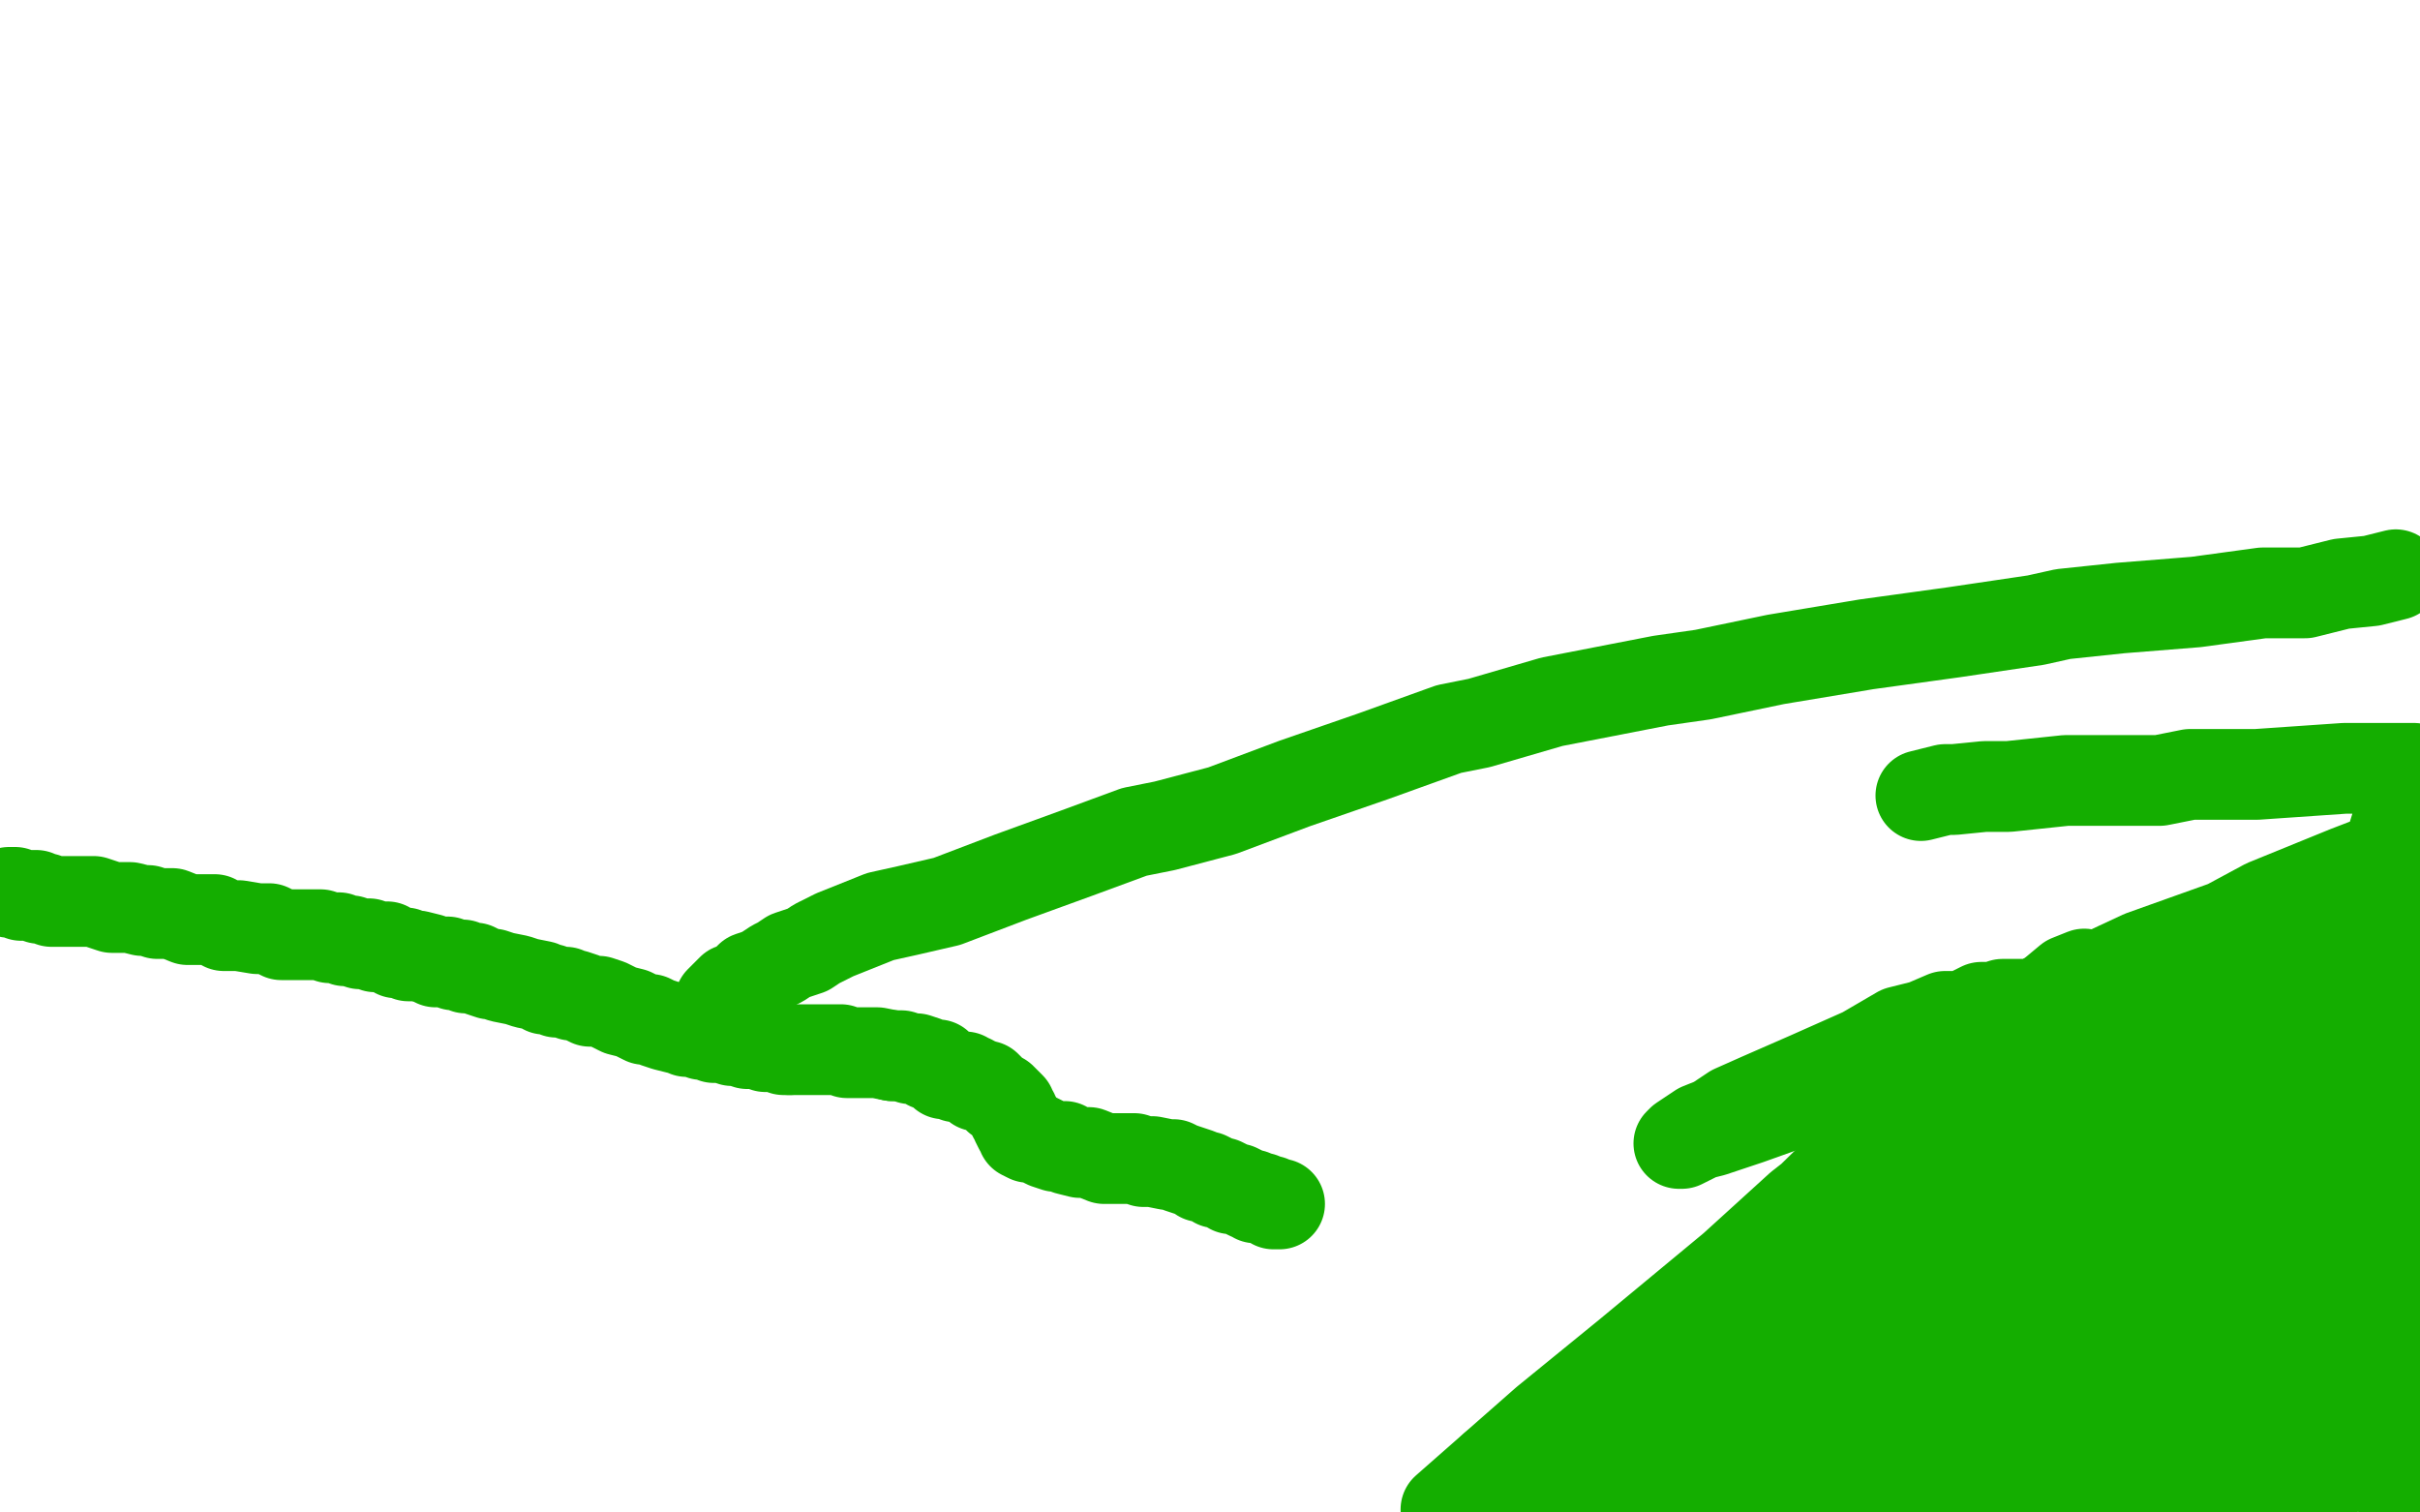
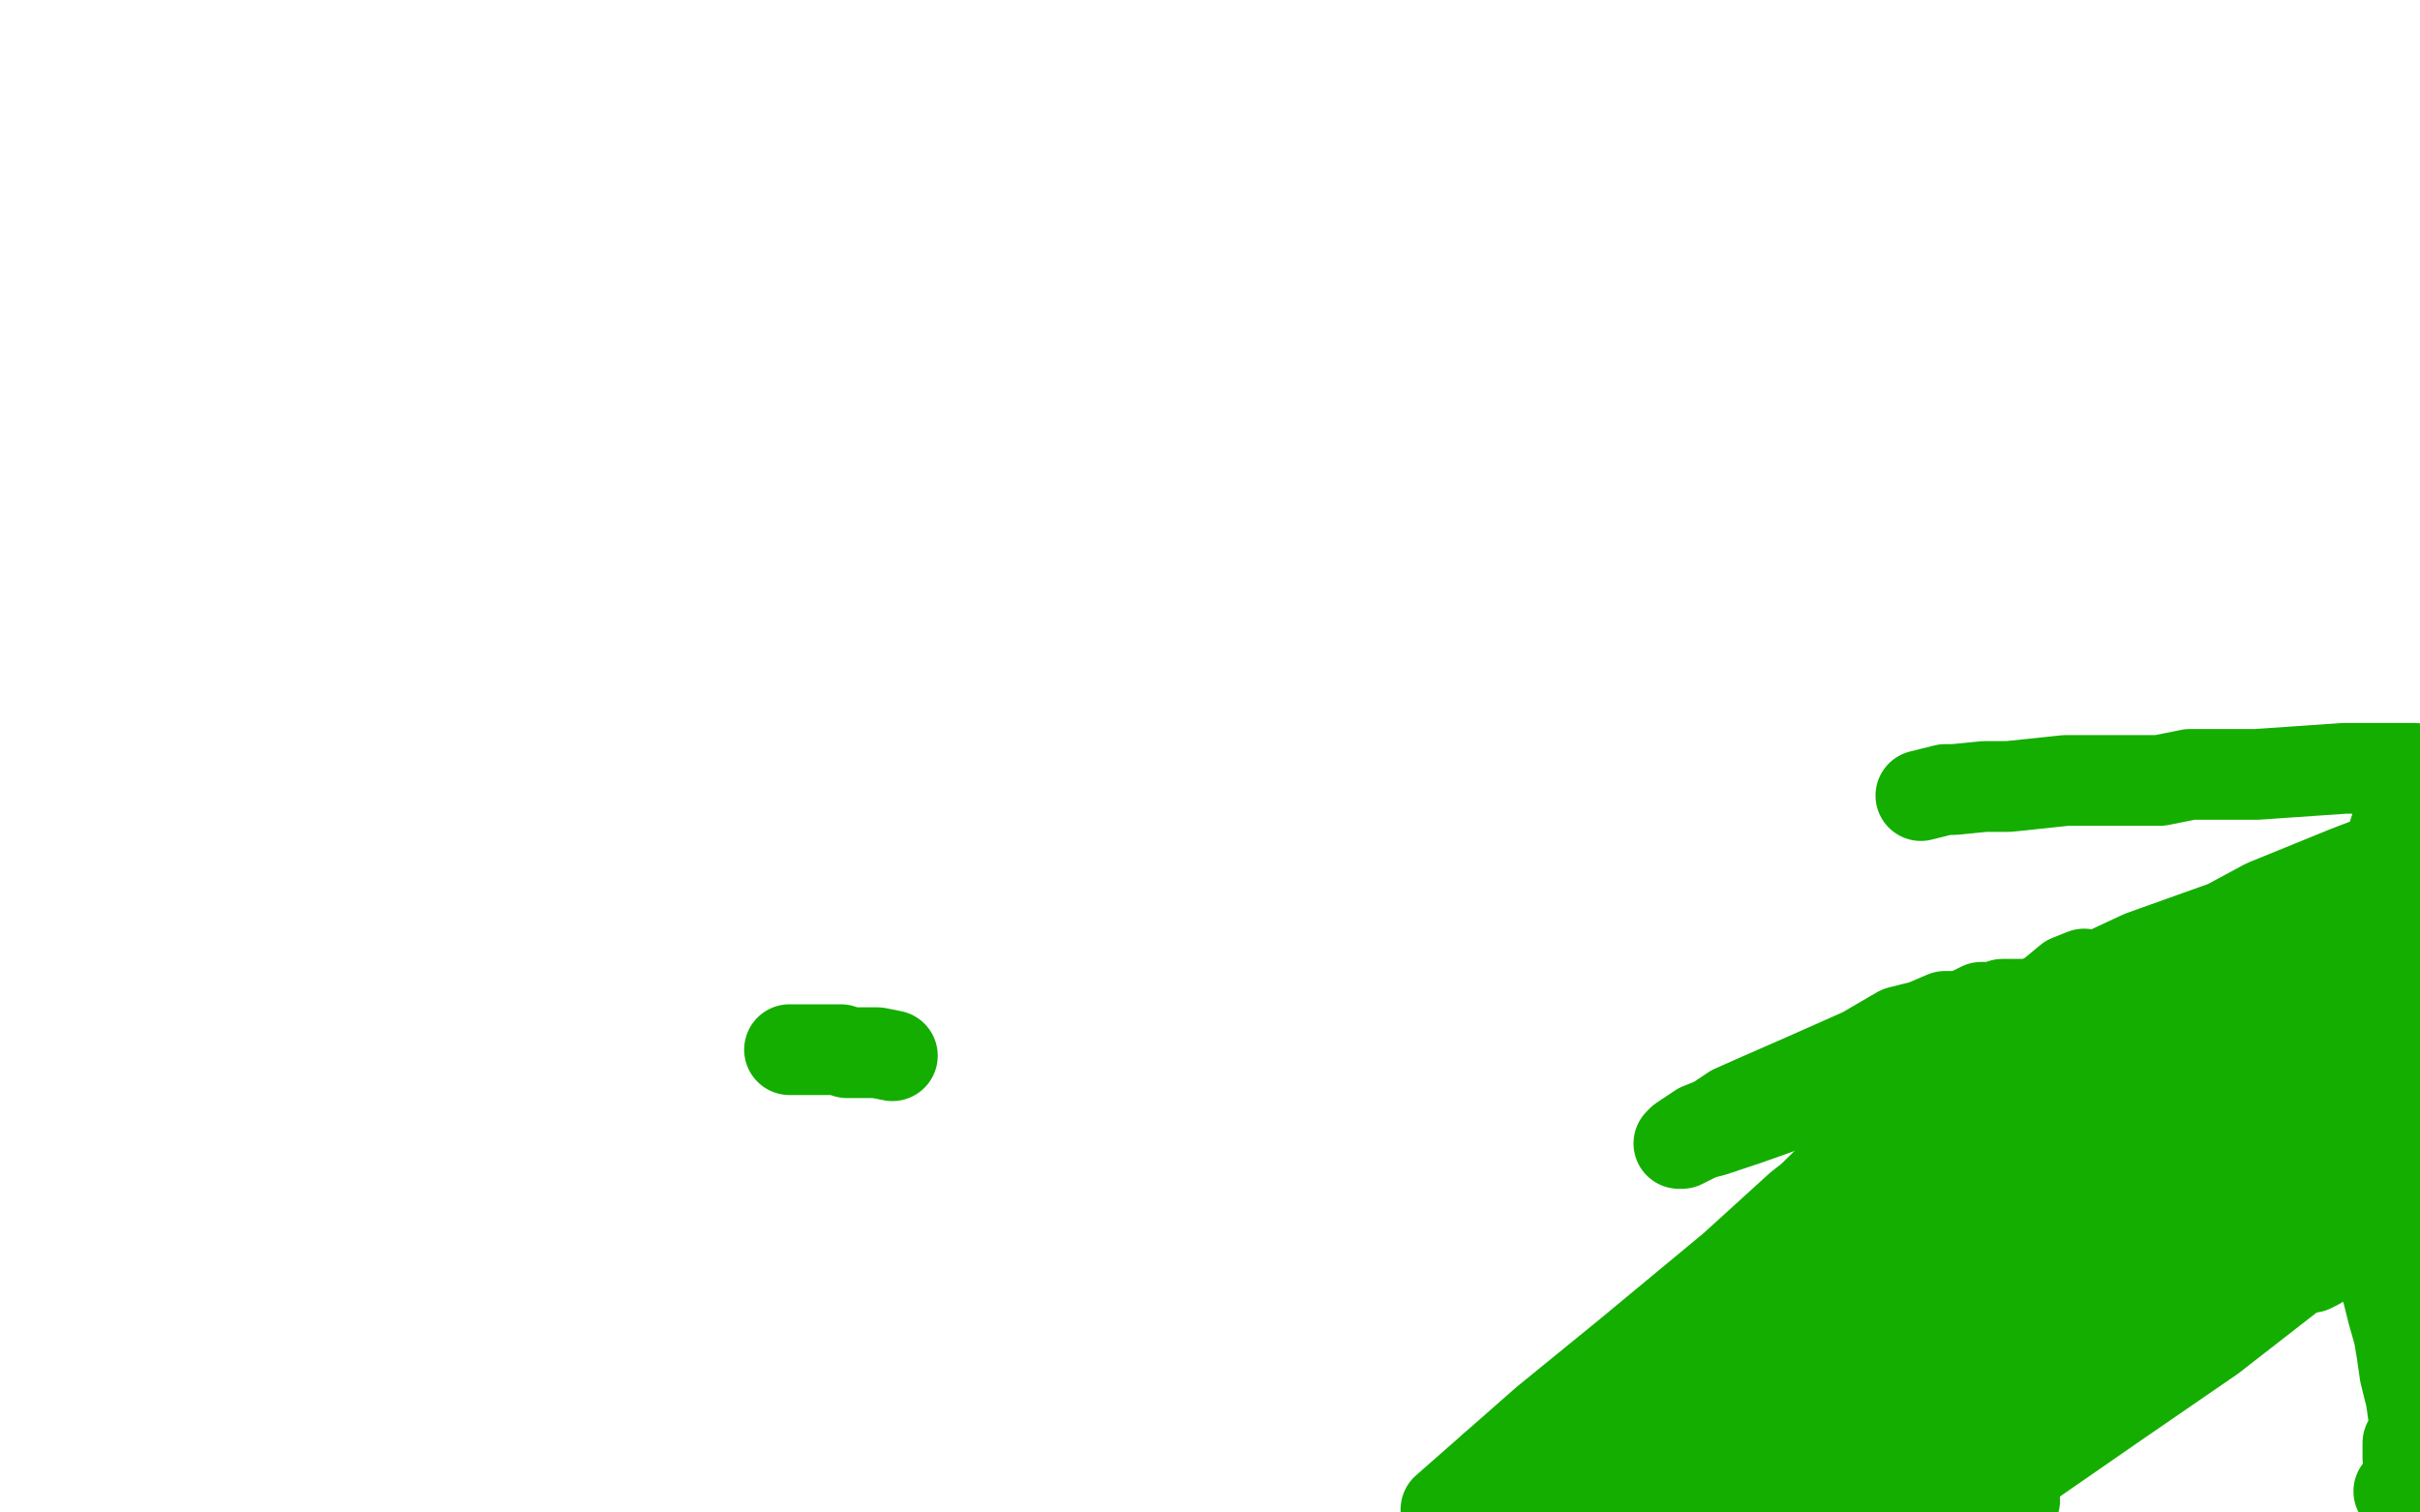
<svg xmlns="http://www.w3.org/2000/svg" width="800" height="500" version="1.1" style="stroke-antialiasing: false">
  <desc>This SVG has been created on https://colorillo.com/</desc>
-   <rect x="0" y="0" width="800" height="500" style="fill: rgb(255,255,255); stroke-width:0" />
-   <polyline points="3,295 4,295 4,295 5,295 5,295 7,296 7,296 8,296 8,296 10,296 10,296 12,296 12,296 13,297 13,297 15,297 15,297 17,298 17,298 20,298 20,298 21,298 21,298 25,298 25,298 27,298 27,298 31,298 31,298 37,300 41,300 43,300 47,301 49,301 52,302 57,302 62,304 66,304 71,304 74,306 79,306 85,307 89,307 93,309 97,309 106,309 109,310 112,310 114,311 116,311 119,312 122,312 124,313 125,313 128,313 131,315 134,315 135,316 138,316 142,317 144,318 148,318 150,319 153,319 154,320 157,320 159,321 162,322 163,322 166,323 171,324 174,325 179,326 180,327 182,327 184,328 187,328 189,329 190,329 193,330 195,331 198,331 201,332 203,333 205,334 209,335 211,336 213,337 215,337 217,338 220,339 224,340 226,340 227,341 230,341 232,342 234,342 236,343 239,343 242,344 244,344 247,345 250,345 252,345 253,346 254,346 256,346 257,346 259,347 261,347" style="fill: none; stroke: #14ae00; stroke-width: 30; stroke-linejoin: round; stroke-linecap: round; stroke-antialiasing: false; stroke-antialias: 0; opacity: 1.0" />
-   <polyline points="295,349 298,349 301,350 303,350 306,351 307,352 310,352 311,354 312,355 314,355 316,356 319,356 320,357 321,357 322,358 323,358 323,359 324,359 326,359 327,360 328,361 329,362 330,363 331,363 332,364 333,365 334,366 334,367 335,368 335,369 336,370 336,371 337,373 338,374 338,375 340,376 342,376 346,378 349,379 352,379 353,380 357,381 360,381 365,383 371,383 375,383 378,384 381,384 386,385 388,385 390,386 393,387 396,388 397,389 399,389 401,390 402,391 404,391 406,392 407,393 408,393 409,393 411,394 413,395 414,395 415,396 416,396 417,396 419,397 420,397 421,398 422,398 423,398" style="fill: none; stroke: #14ae00; stroke-width: 30; stroke-linejoin: round; stroke-linecap: round; stroke-antialiasing: false; stroke-antialias: 0; opacity: 1.0" />
  <polyline points="261,347 262,347 264,347 268,347 271,347 273,347 274,347 278,347 280,348 285,348 288,348 290,348 295,349" style="fill: none; stroke: #14ae00; stroke-width: 30; stroke-linejoin: round; stroke-linecap: round; stroke-antialiasing: false; stroke-antialias: 0; opacity: 1.0" />
-   <polyline points="238,331 239,330 239,330 240,329 240,329 242,327 242,327 245,326 245,326 247,324 247,324 248,323 248,323 251,322 251,322 253,321 253,321 256,319 256,319 258,318 258,318 261,316 261,316 264,315 264,315 267,314 267,314 270,312 270,312 276,309 276,309 281,307 291,303 300,301 313,298 334,290 356,282 375,275 385,273 404,268 428,259 454,250 479,241 489,239 513,232 549,225 563,223 587,218 617,213 646,209 673,205 682,203 701,201 726,199 748,196 762,196 774,193 784,192 792,190" style="fill: none; stroke: #14ae00; stroke-width: 30; stroke-linejoin: round; stroke-linecap: round; stroke-antialiasing: false; stroke-antialias: 0; opacity: 1.0" />
  <polyline points="635,263 643,261 643,261 646,261 646,261 656,260 656,260 664,260 664,260 683,258 683,258 693,258 693,258 714,258 714,258 724,256 724,256 746,256 746,256 775,254 775,254 798,254 798,254 789,283 776,288 749,299 736,306 708,316 693,323 667,334 630,350 621,355 600,363 592,365 578,370 572,372 566,374 562,375 560,376 556,378 555,378 556,377 559,375 562,373 567,371 573,367 582,363 598,356 616,348 628,341 636,339 643,336 649,336 655,333 659,333 662,332 668,332 669,332 670,332 671,332 671,333 671,335 671,336 669,339 664,345 657,353 647,363 620,387 610,396 591,414 582,423 561,436 539,452 518,467 507,474 502,479 498,483 494,485 493,486 496,486 500,485 505,482 508,481 515,479 520,475 526,471 531,469 537,467 542,465 545,464 547,463 549,463 549,464 549,467 549,469 547,471 547,472 543,475 540,479 536,484 532,490 526,496 563,484 590,466 612,451 635,436 657,419 669,412 677,410 683,408 683,409 681,412 667,423 652,437 635,452 625,459 606,472 586,486 567,498 556,499 569,488 597,469 618,453 632,444 643,437 653,431 657,429 656,431 652,435 646,440 633,449 625,456 606,470 585,484 580,488 606,471 627,458 660,436 703,409 745,381 777,360 790,353 793,351 757,377 721,405 685,433 659,453 626,480 623,481 652,458 680,437 695,428 701,428 703,430 687,450 675,466 649,489 599,490 623,470 637,463 656,450 668,443 677,438 679,438 676,441 673,443 656,458 627,484 579,494 609,471 638,449 675,425 680,425 681,425 681,427 675,435 669,446 648,469 615,499" style="fill: none; stroke: #14ae00; stroke-width: 30; stroke-linejoin: round; stroke-linecap: round; stroke-antialiasing: false; stroke-antialias: 0; opacity: 1.0" />
  <polyline points="538,485 521,499 478,499 511,470 538,448 573,419 595,399 627,374 648,356 672,337 682,330 692,325 693,325 694,326 692,331 686,339 664,362 648,378 621,405 585,434 549,462 523,482 500,499 497,498 515,478 532,460 559,435 607,388 626,373 650,351 678,329 684,324 689,322 688,323 686,326 669,344 655,357 629,383 575,430 553,449 523,471 495,492 513,477 537,457 572,432 614,400 658,369 691,347 708,336 727,326 735,324 741,324 740,327 738,332 719,352 704,370 676,395 654,415 622,438 566,475 535,495 522,495 552,472 578,450 615,421 644,399 683,372 723,344 762,317 787,302 797,297 785,317 770,332 742,357 705,389 666,422 631,447 610,463 584,480 573,489 557,498 569,487 584,473 610,452 642,426 674,401 700,381 712,376 725,369 730,367 734,367 733,370 716,389 695,412 669,435 636,460 602,485 595,485 621,466 660,438 704,408 749,379 781,359 777,406 758,421 731,442 699,464 660,491 666,496" style="fill: none; stroke: #14ae00; stroke-width: 30; stroke-linejoin: round; stroke-linecap: round; stroke-antialiasing: false; stroke-antialias: 0; opacity: 1.0" />
  <polyline points="615,499 539,481 552,469 575,450 596,432 603,427 607,425 608,425 602,430 576,453 562,466 538,485" style="fill: none; stroke: #14ae00; stroke-width: 30; stroke-linejoin: round; stroke-linecap: round; stroke-antialiasing: false; stroke-antialias: 0; opacity: 1.0" />
-   <polyline points="666,496 684,485 712,467 746,446 777,423 780,456 764,468 736,483 705,499 686,497 705,485 733,470 750,461 774,448 784,442 798,435 797,446 776,457 748,471 719,486 695,497 690,489 723,466 756,442 788,421 797,445 789,452 777,463 771,468 765,473 765,475 765,476 769,476 772,475 781,469 789,464 792,470 784,475 774,480 766,485 760,487 758,488 759,488 763,487 767,485 778,479 788,474 781,484 756,490 733,496 725,498 721,498 725,498 729,497 750,490 765,483 793,471" style="fill: none; stroke: #14ae00; stroke-width: 30; stroke-linejoin: round; stroke-linecap: round; stroke-antialiasing: false; stroke-antialias: 0; opacity: 1.0" />
  <polyline points="793,493 794,493 794,493 795,494 795,494 795,495 795,495 796,497 796,497 796,498 796,498 796,499 796,499 797,497 797,495 797,492 797,488 797,485 796,482 796,481 796,479 796,478 796,477 796,478 797,479 798,479 798,480 798,478 798,475 798,472 798,469 797,462 795,454 794,447 793,441 791,434 789,426 786,419 785,413 785,409 783,405 782,402 782,400 782,397 782,395 782,393 782,391 782,390 782,388 783,388 784,387 785,387 786,385 786,384 786,382 787,381 787,379 788,376 789,370 789,369 789,367 790,367 790,365 790,364 790,363 791,363 791,366 791,368 791,370 791,372 791,374 791,376 791,377 791,378 791,380 792,381 792,382 792,383 792,384 792,383 792,382 793,382 794,382 795,382 796,383 798,384 799,385 799,350 799,348 798,346 798,344 798,341 797,339 797,337 797,336 797,334 797,333 797,334 797,336 797,338 797,339 797,341 797,343 797,344 797,347 797,349 797,350 797,352 796,352 795,352 794,352 793,351 793,349 793,348 793,347 793,348 793,349 793,351 793,354 793,360 794,365 794,369 795,373 795,377 795,382 796,386 797,388 798,392 799,398 799,405 799,410 799,409 799,410 798,394 797,395 794,396 791,398 788,401 784,403 781,405 778,407 775,410 771,413 769,416 767,417 766,418 764,419 763,419 762,419 761,419 760,418 759,417 758,416 757,415 757,414 756,414 755,413 754,412 753,412 752,412 751,412 750,412 748,412 747,413 745,414 744,415 743,416 742,417 741,418 740,418 739,419 738,419 737,419 737,418 737,417 737,416 737,414 738,412 739,411 739,410 740,409 740,408 741,408 741,409 741,410 740,411 739,413 738,415 737,416 734,418 730,423 726,427 727,425 728,424 730,422 731,420 733,418 735,417 739,416 741,413 744,411 747,410 750,407 756,402 760,398 763,395 766,393 767,392 768,391 769,390 770,390 770,389 770,390 770,392 768,395 765,401 762,405 757,410 754,415 746,421 743,421 739,425 737,428 726,427 714,435 703,427 680,442 656,457 647,457 649,457 651,455 653,453 655,452 657,451 658,449 662,446 666,443 671,439 674,435 679,430 687,423 682,423 686,421 681,421" style="fill: none; stroke: #14ae00; stroke-width: 30; stroke-linejoin: round; stroke-linecap: round; stroke-antialiasing: false; stroke-antialias: 0; opacity: 1.0" />
</svg>